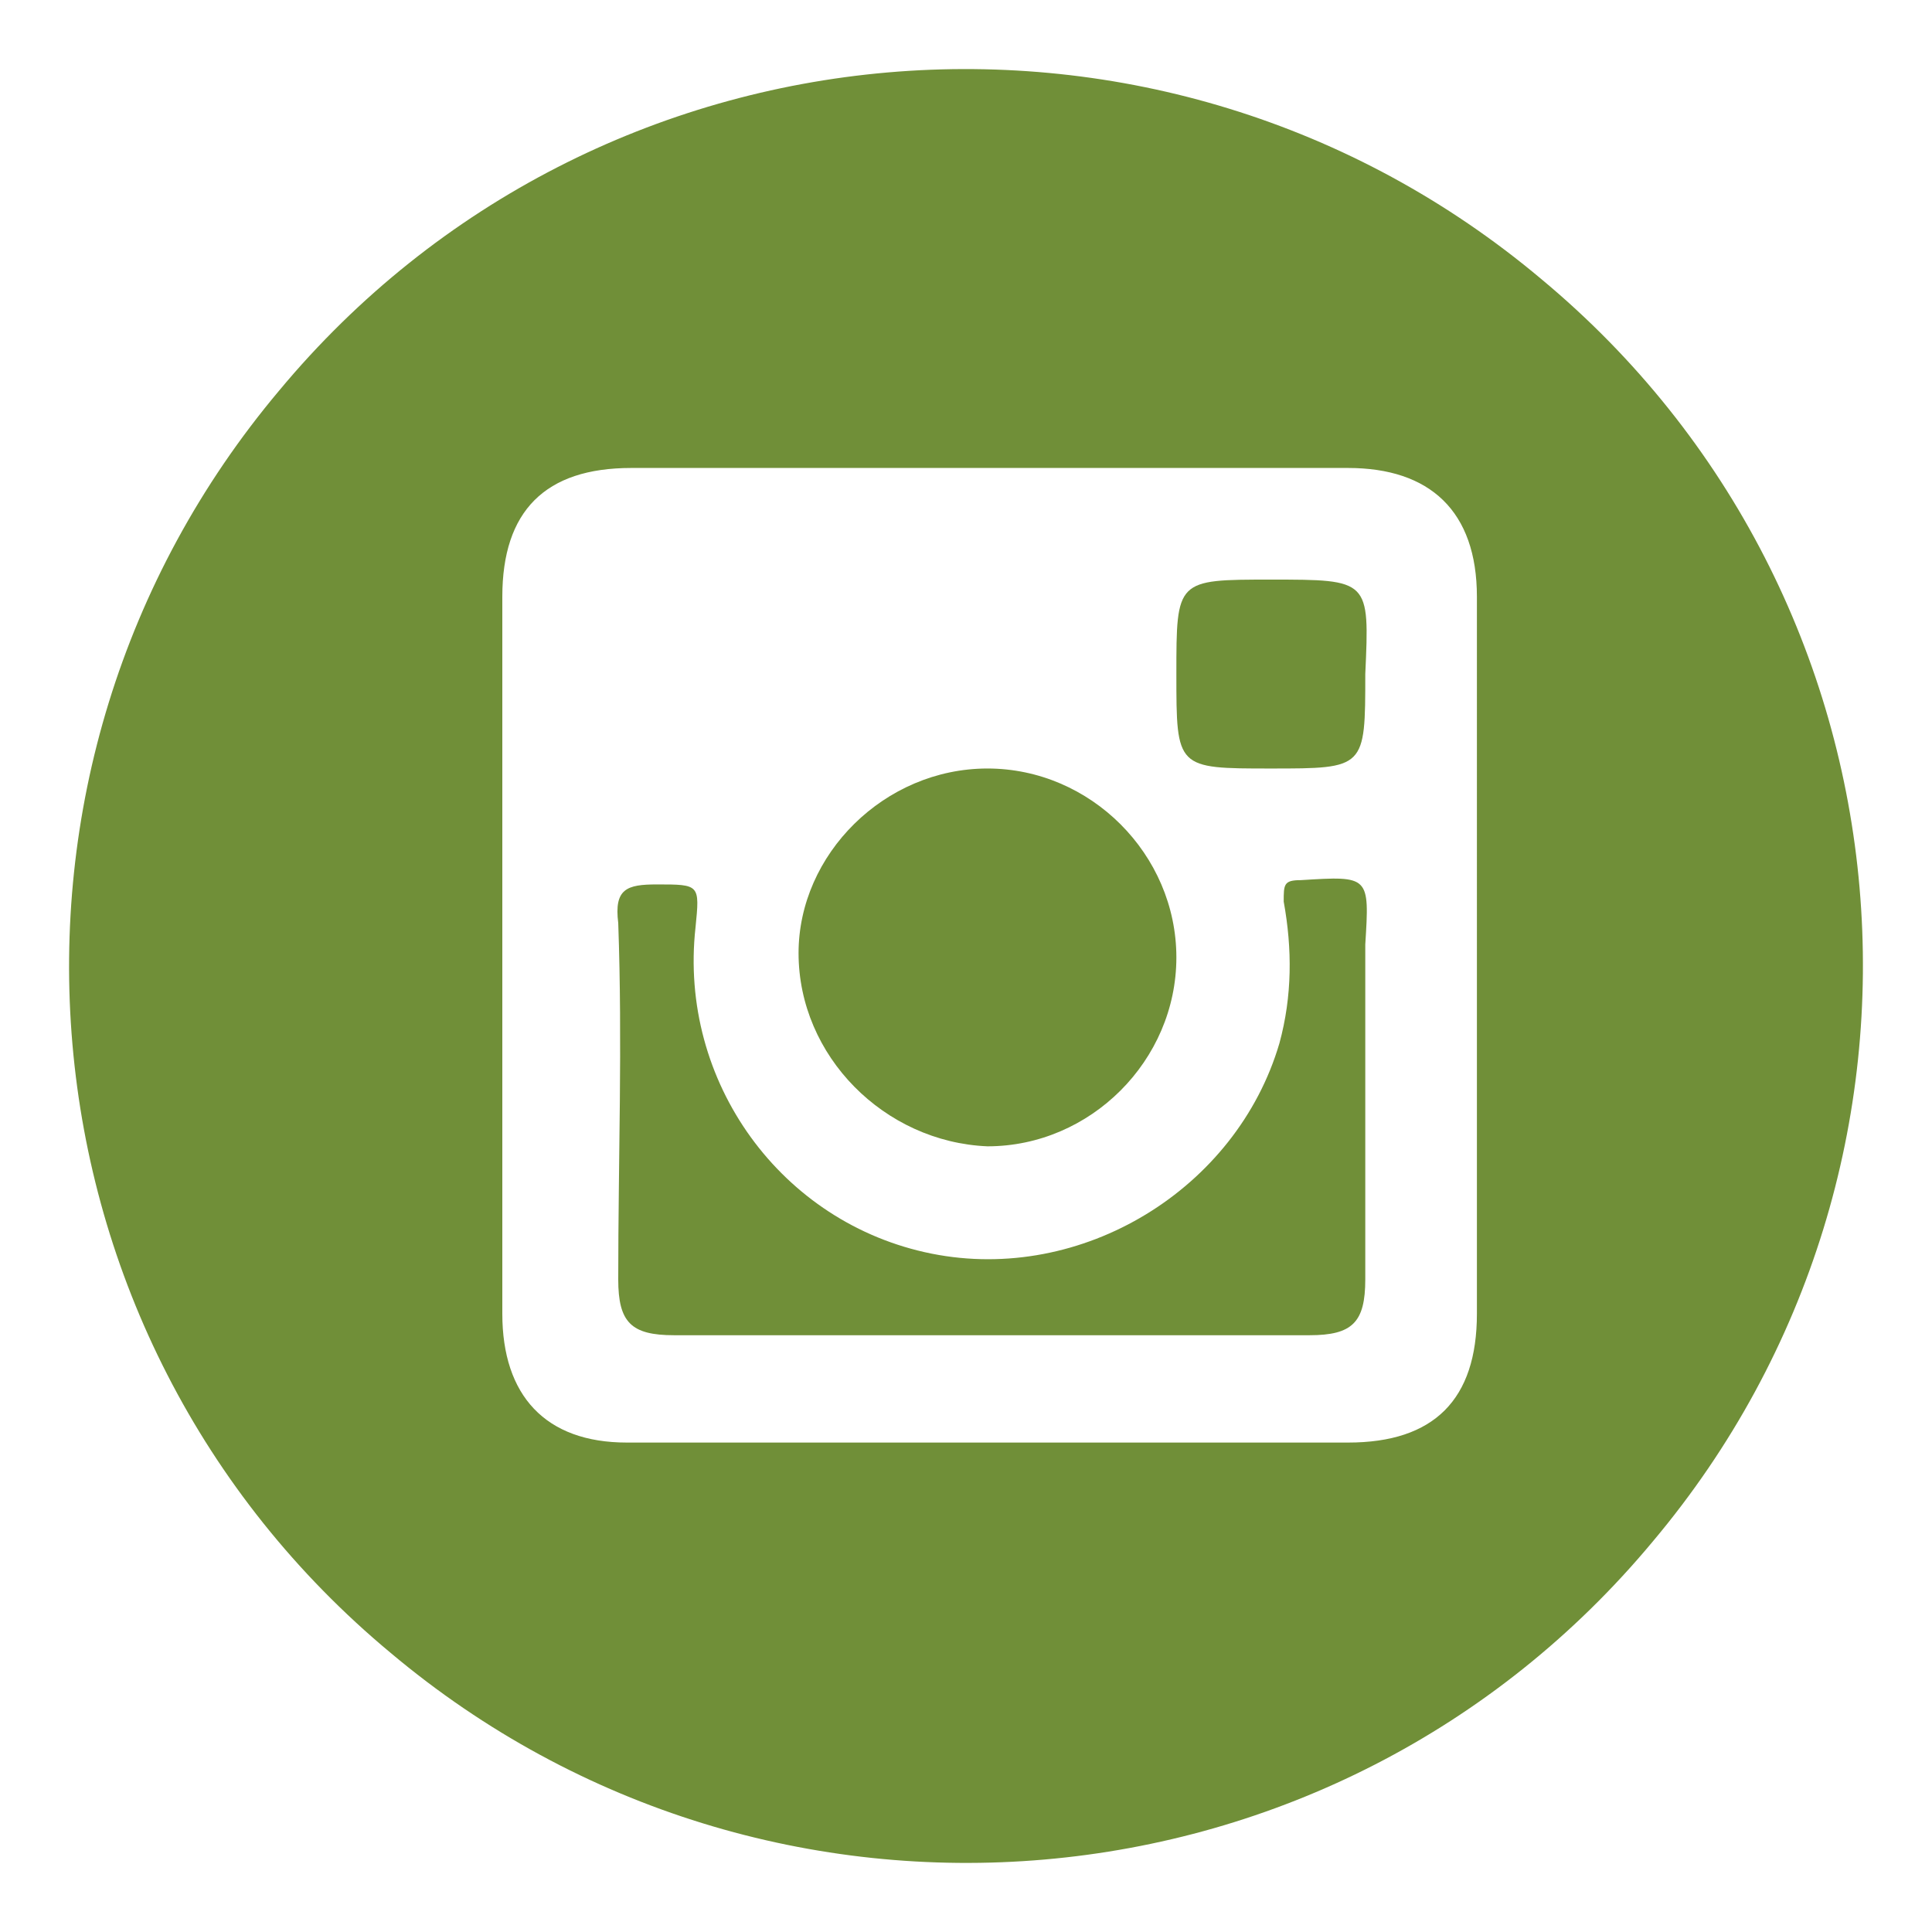
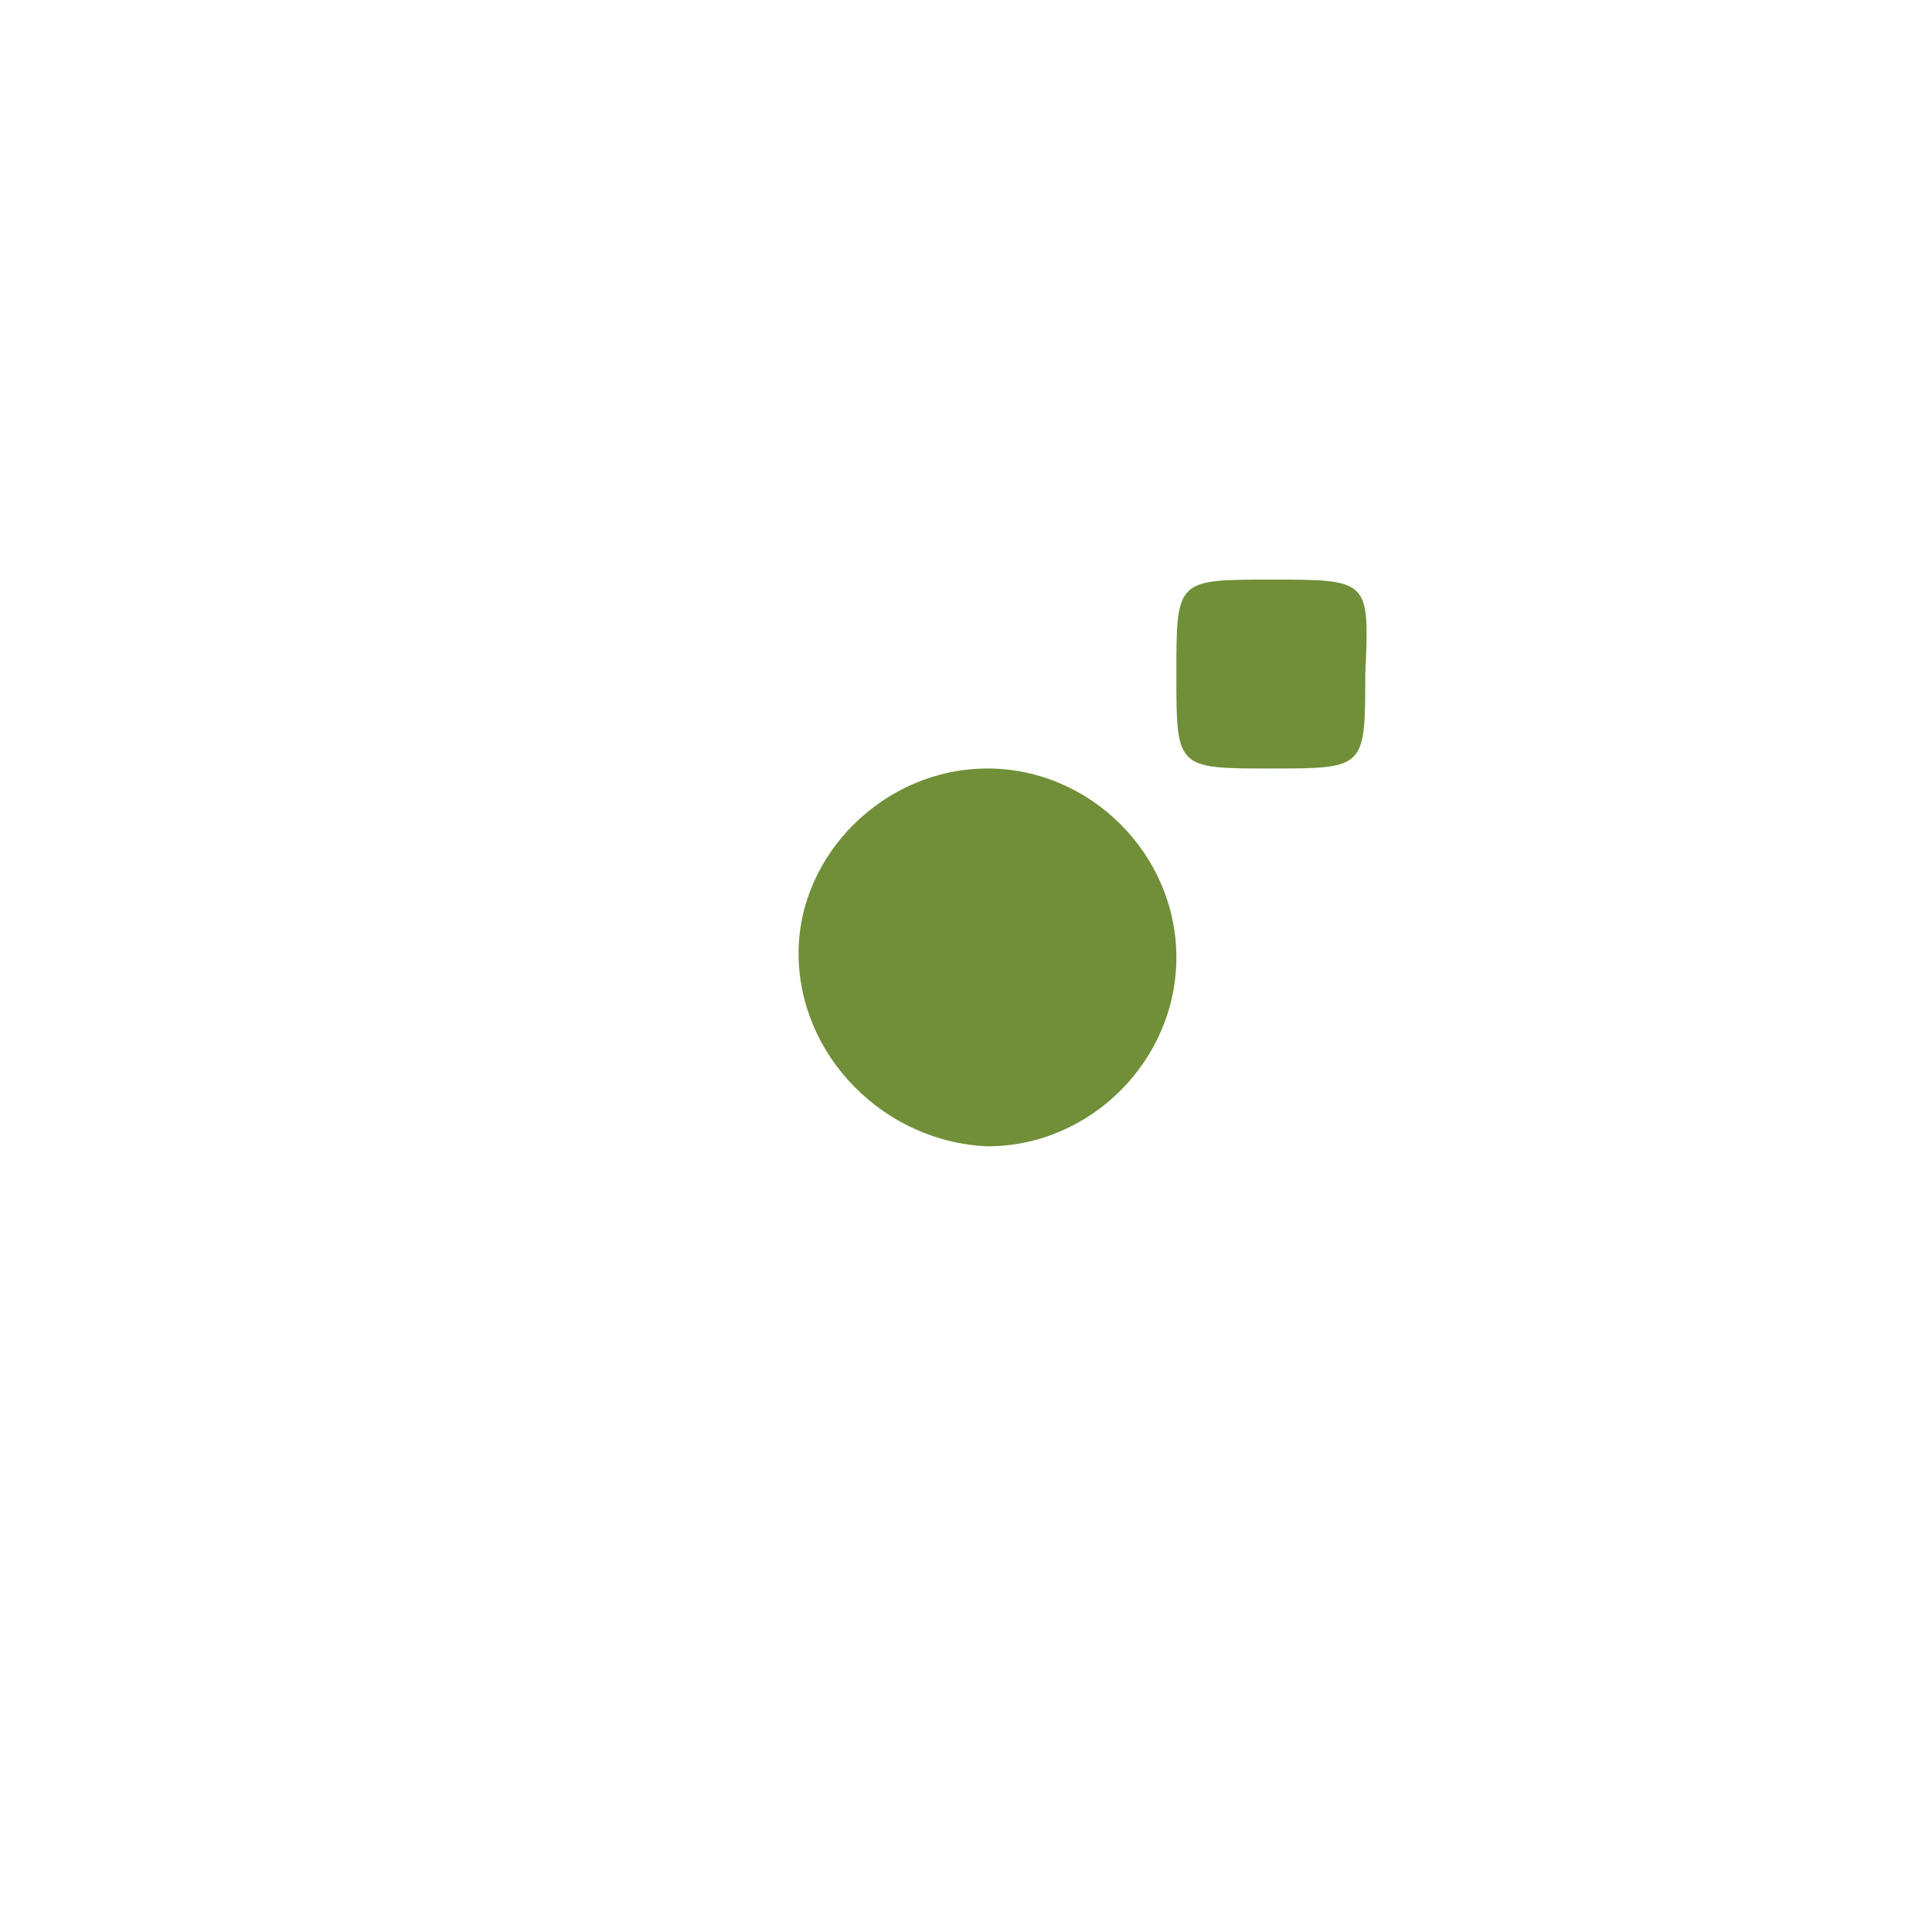
<svg xmlns="http://www.w3.org/2000/svg" version="1.1" id="Layer_1" x="0px" y="0px" viewBox="0 0 45 45" style="enable-background:new 0 0 45 45;" xml:space="preserve">
  <style type="text/css">
	.st0{fill:#708F38;}
	.st1{fill:#FBB03B;}
	.st2{fill:#DCE895;}
	.st3{fill:#E6E6E6;}
	.st4{fill:#F7931E;}
	.st5{fill:url(#SVGID_1_);}
	.st6{fill:#FFFFFF;}
	.st7{fill:#AA882C;}
	.st8{fill:#13588E;}
	.st9{opacity:0.8;}
	.st10{fill:#999999;}
	.st11{fill:#CCCCCC;}
</style>
  <g>
    <path class="st0" d="M29.6,13.5c-2.2,0-2.2,0-2.2,2.2c0,2.2,0,2.2,2.2,2.2c2.2,0,2.2,0,2.2-2.2C31.9,13.5,31.9,13.5,29.6,13.5z" />
-     <path class="st0" d="M30.3,20.5c-0.4,0-0.4,0.1-0.4,0.5c0.2,1.1,0.2,2.2-0.1,3.3c-1,3.4-4.6,5.6-8.1,4.9c-3.5-0.7-5.9-4-5.5-7.6   c0.1-1,0.1-1-0.9-1c-0.7,0-1,0.1-0.9,0.9c0.1,2.8,0,5.5,0,8.3c0,1,0.3,1.3,1.3,1.3c2.5,0,5,0,7.4,0c2.5,0,5,0,7.4,0   c1,0,1.3-0.3,1.3-1.3c0-2.6,0-5.2,0-7.8C31.9,20.4,31.9,20.4,30.3,20.5z" />
    <path class="st0" d="M23,26.7c2.4,0,4.4-2,4.4-4.4c0-2.4-2-4.4-4.4-4.4c-2.4,0-4.4,2-4.4,4.3C18.6,24.6,20.6,26.6,23,26.7z" />
-     <path class="st0" d="M35.9,6.5c-8.8-7.4-22-6.3-29.4,2.6c-7.4,8.8-6.3,22,2.6,29.4c8.8,7.4,22,6.3,29.4-2.6   C45.9,27.1,44.8,13.9,35.9,6.5z M34.4,30.6c0,2-1,3-3,3c-5.6,0-11.2,0-16.8,0c-1.9,0-2.9-1.1-2.9-3c0-2.8,0-5.6,0-8.4   c0-2.8,0-5.5,0-8.3c0-2,1-3,3-3c5.6,0,11.1,0,16.7,0c1.9,0,3,1,3,3C34.4,19.5,34.4,25.1,34.4,30.6z" />
  </g>
</svg>